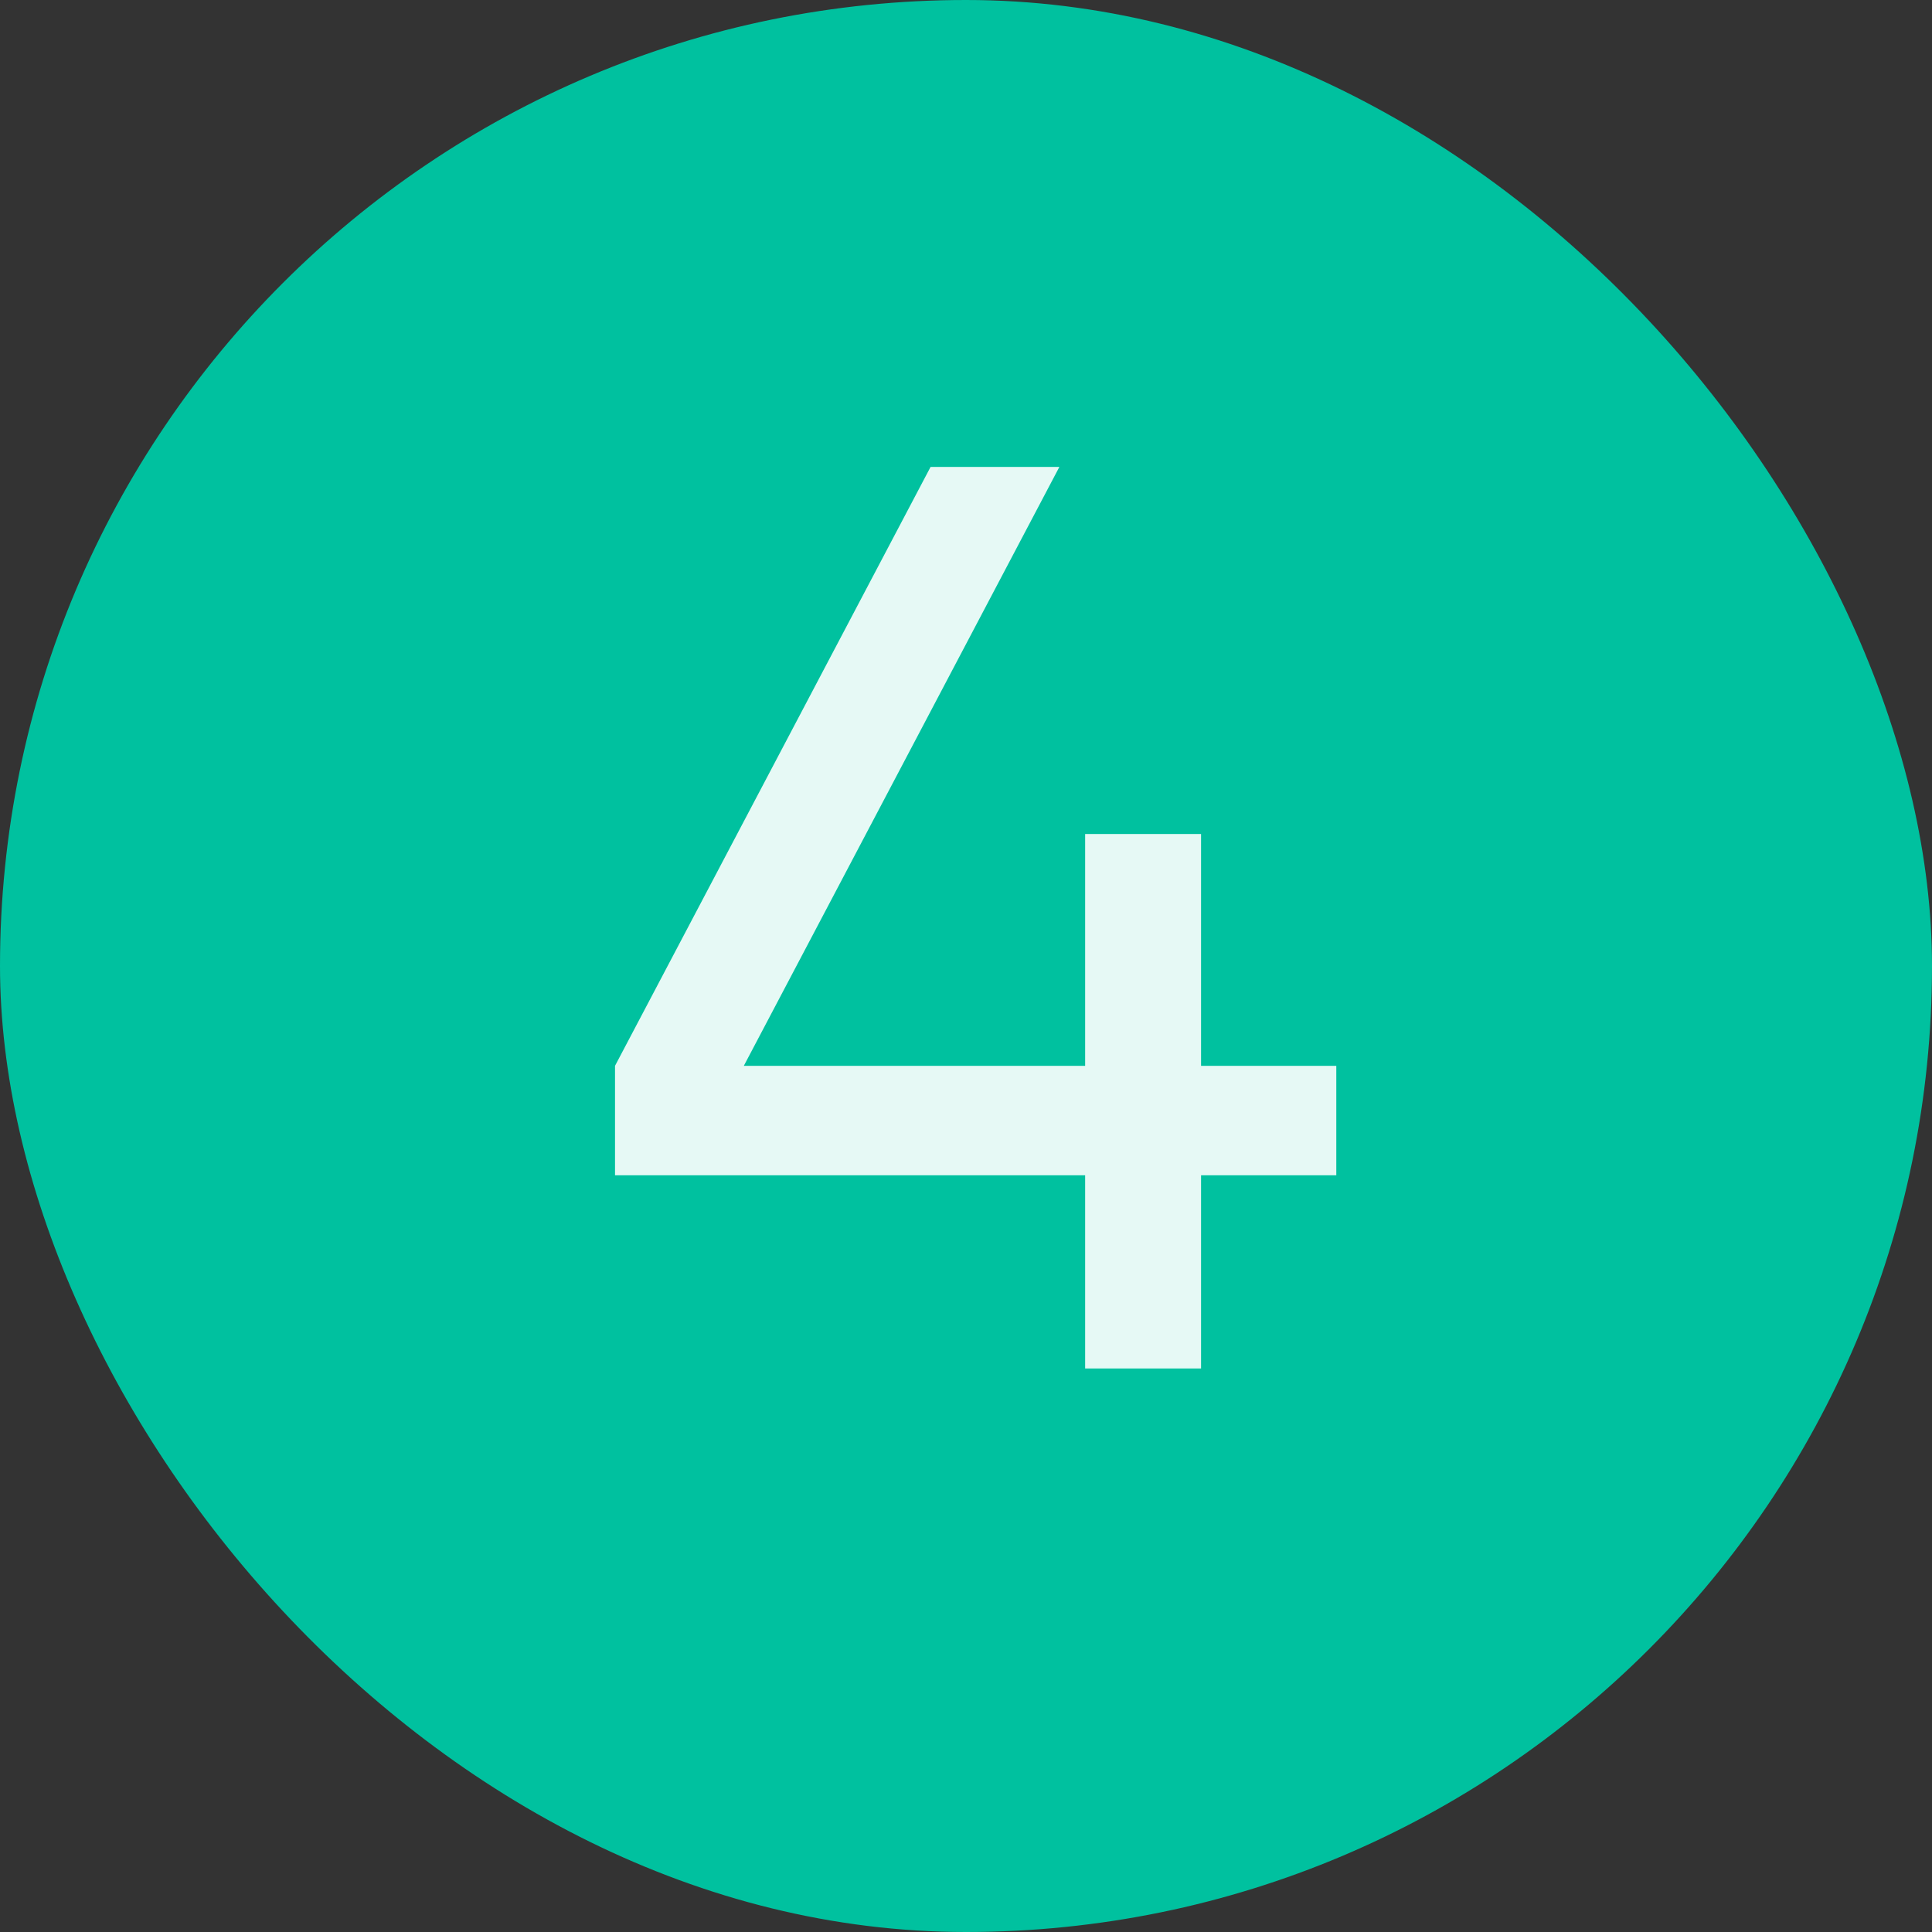
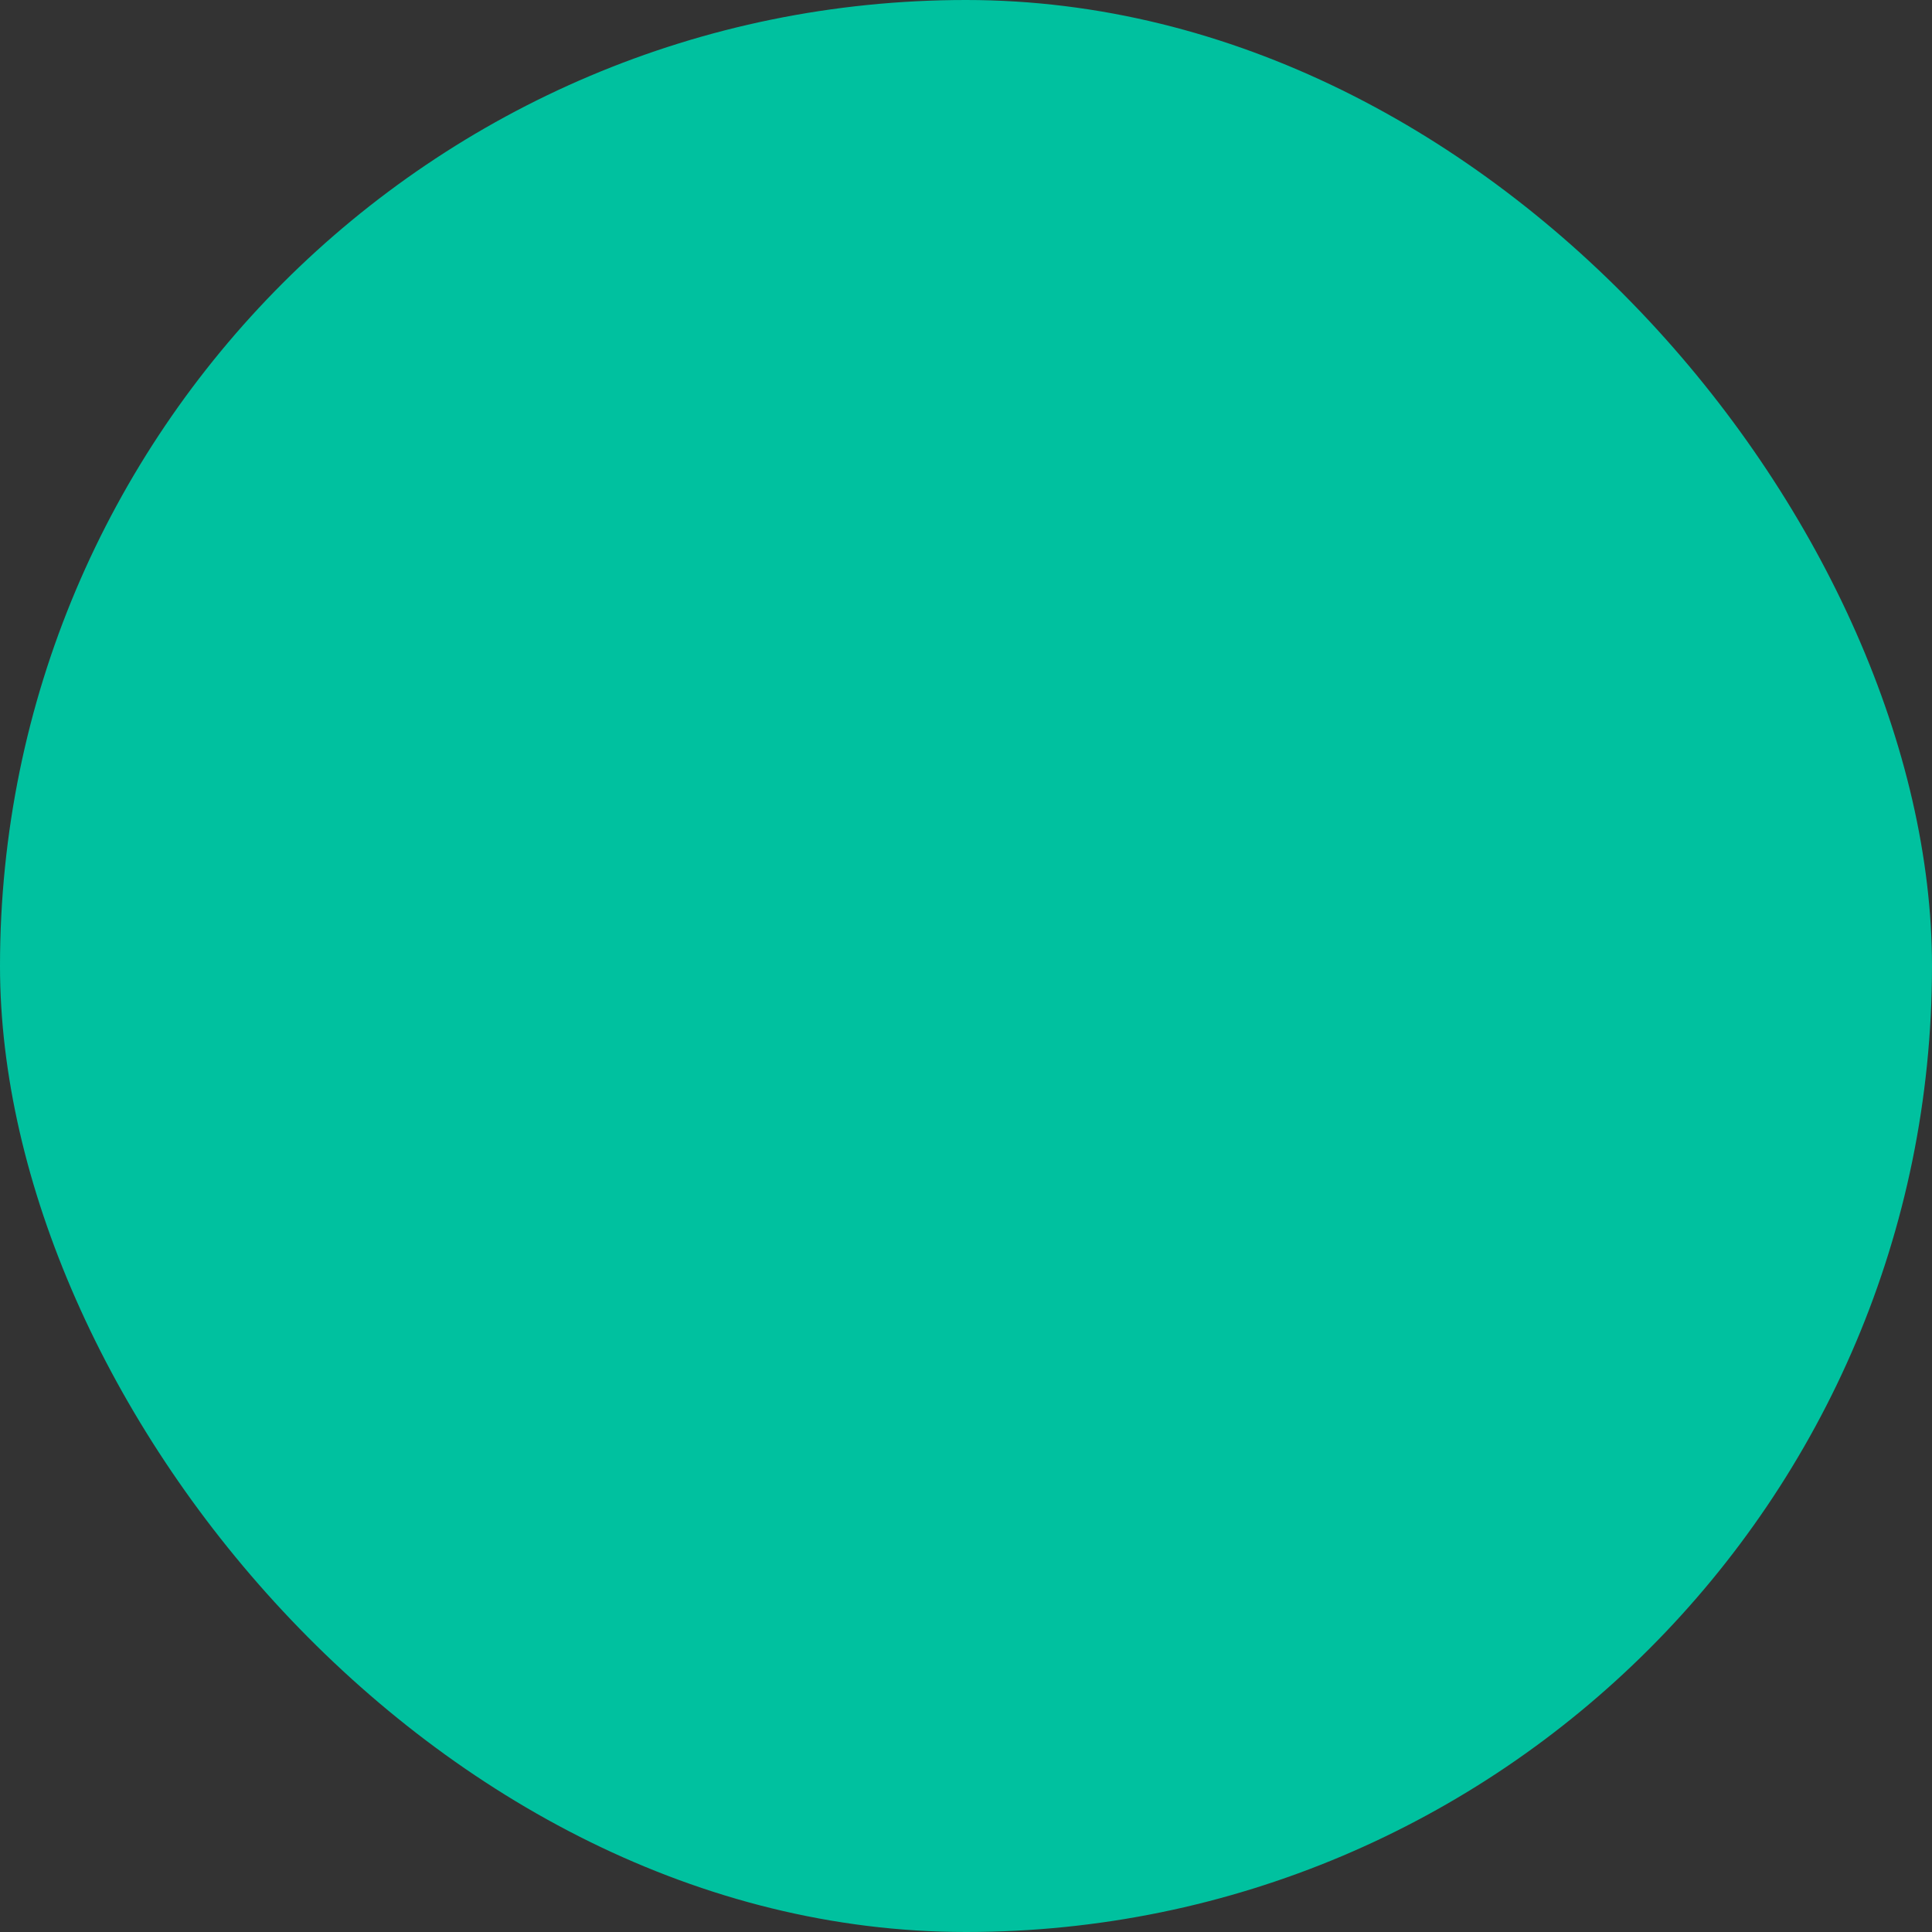
<svg xmlns="http://www.w3.org/2000/svg" width="24" height="24" viewBox="0 0 24 24" fill="none">
  <rect x="0" y="0" width="24" height="24" fill="#333333" stroke="none" />
  <rect width="24" height="24" rx="12" fill="#00C19F" />
-   <path d="M7.64 14.6V13.24L11.56 5.8H13.16L9.24 13.24H13.48V10.36H13.56H14.92V13.24H16.6V14.6H14.92V17H13.48V14.6H7.64Z" fill="#E6F9F5" />
</svg>